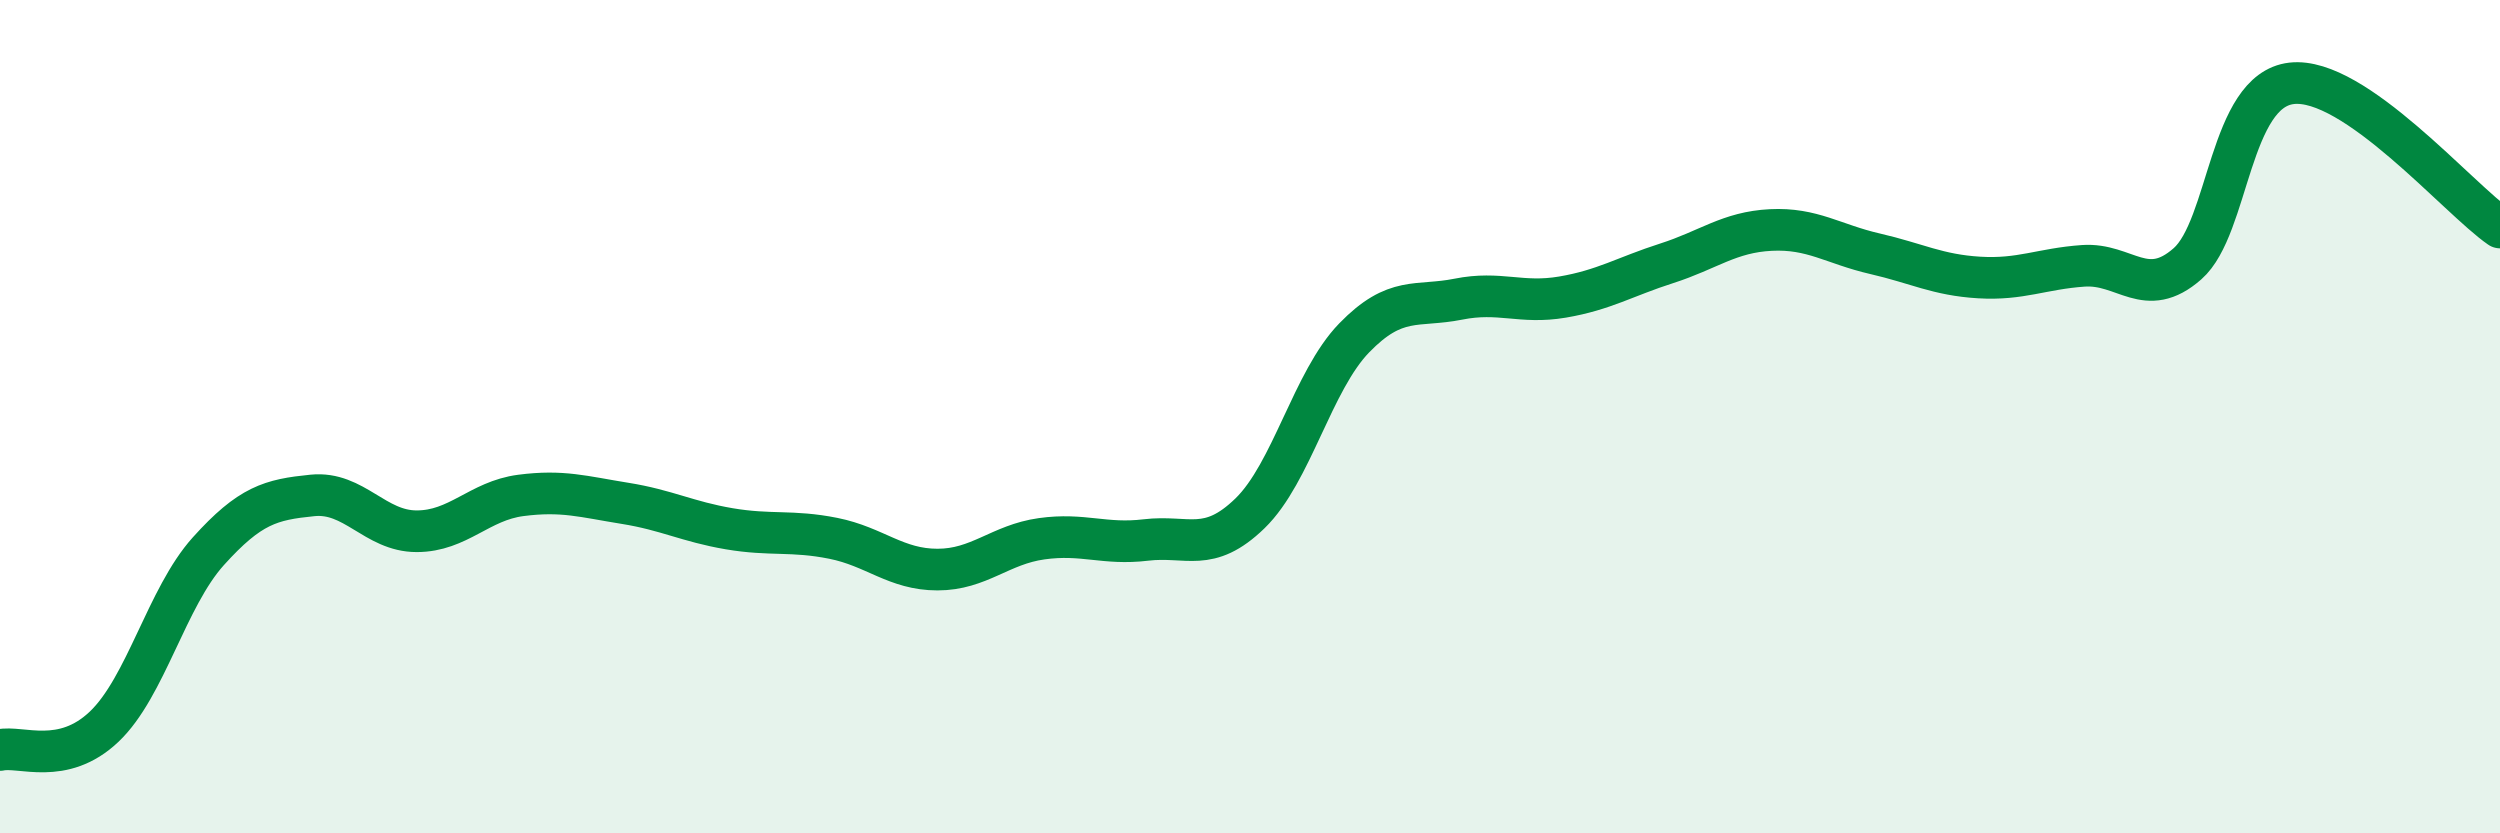
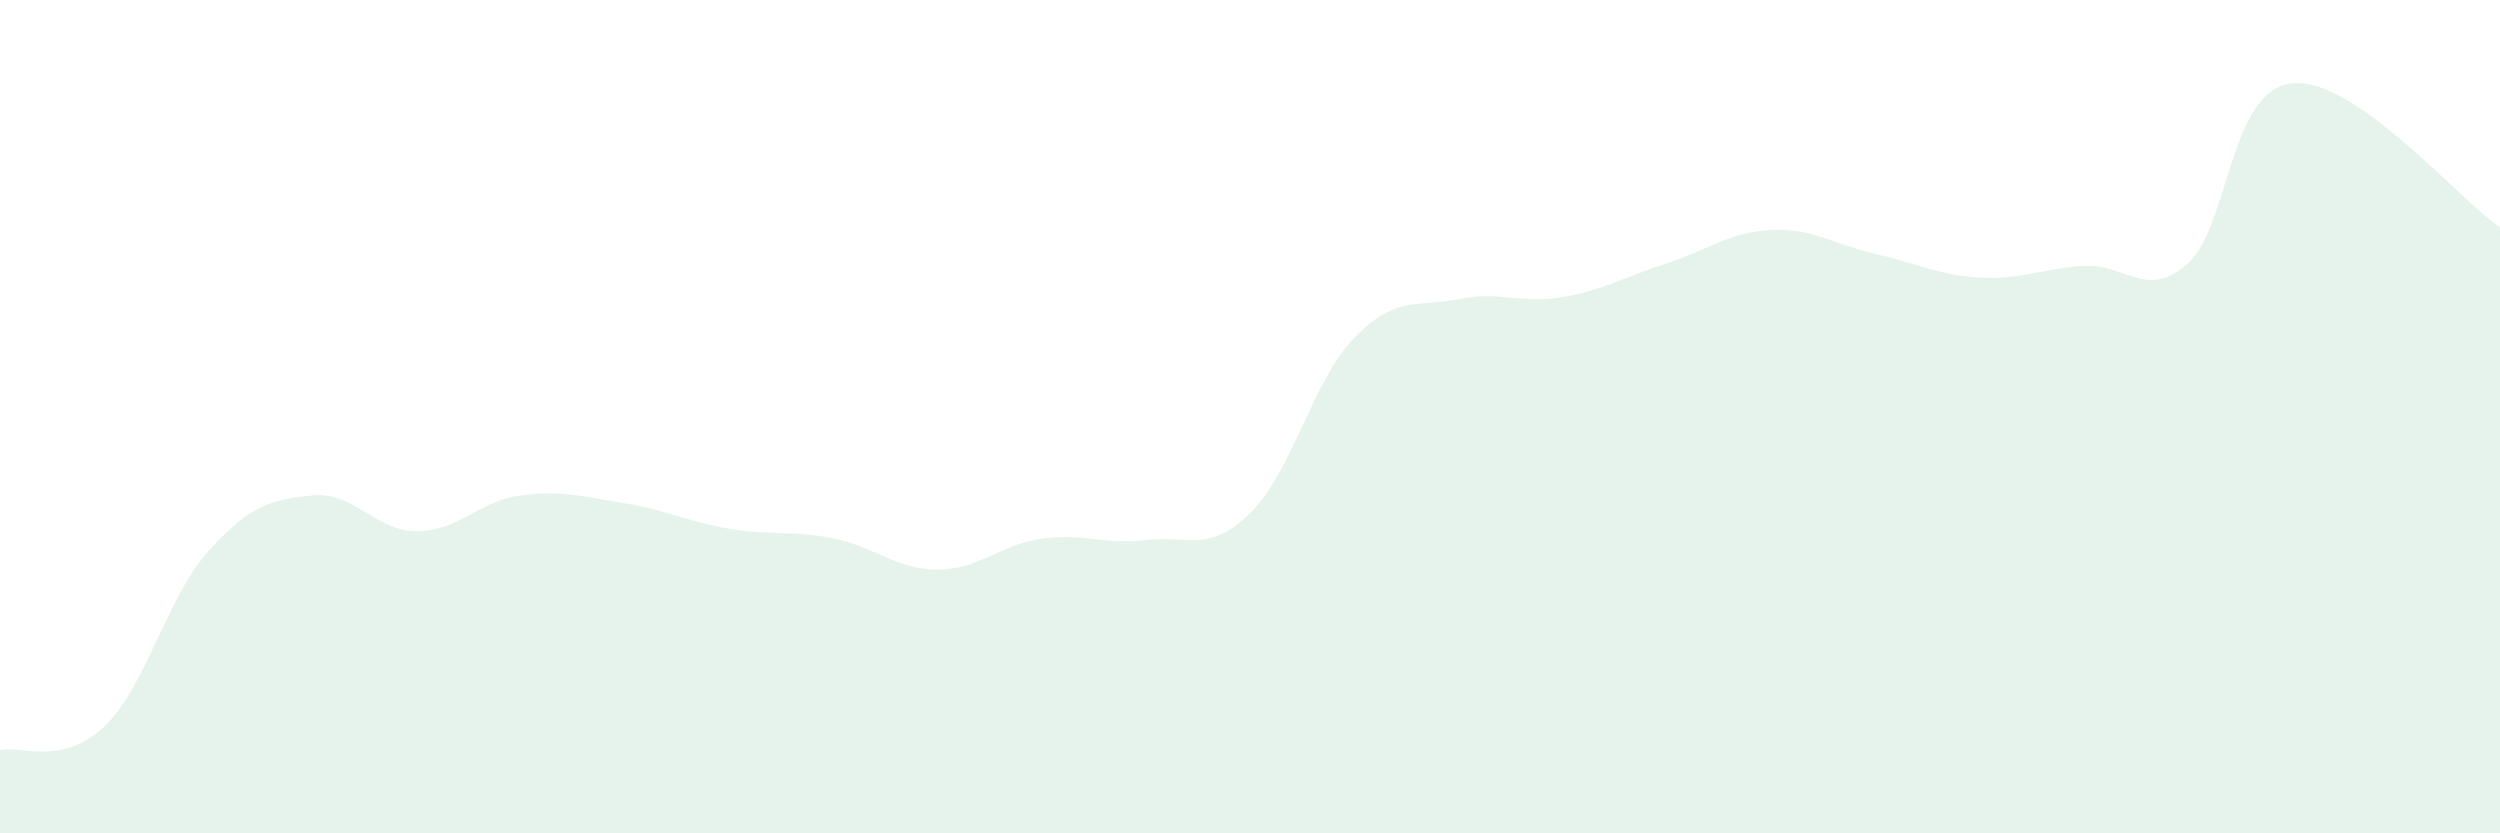
<svg xmlns="http://www.w3.org/2000/svg" width="60" height="20" viewBox="0 0 60 20">
  <path d="M 0,18 C 0.5,17.89 1.5,18.39 2.5,17.44 C 3.5,16.49 4,14.34 5,13.23 C 6,12.12 6.5,11.99 7.5,11.89 C 8.5,11.79 9,12.75 10,12.75 C 11,12.75 11.5,12.02 12.5,11.89 C 13.5,11.76 14,11.92 15,12.08 C 16,12.24 16.5,12.52 17.5,12.69 C 18.5,12.86 19,12.72 20,12.92 C 21,13.12 21.5,13.67 22.5,13.67 C 23.5,13.67 24,13.07 25,12.93 C 26,12.79 26.5,13.08 27.5,12.96 C 28.5,12.84 29,13.29 30,12.32 C 31,11.35 31.5,9.14 32.5,8.11 C 33.5,7.08 34,7.38 35,7.18 C 36,6.98 36.5,7.3 37.5,7.13 C 38.5,6.96 39,6.64 40,6.32 C 41,6 41.5,5.57 42.5,5.52 C 43.5,5.47 44,5.86 45,6.09 C 46,6.32 46.5,6.6 47.5,6.66 C 48.5,6.72 49,6.45 50,6.38 C 51,6.31 51.5,7.21 52.5,6.33 C 53.5,5.45 53.5,2.17 55,2 C 56.5,1.83 59,4.77 60,5.46L60 20L0 20Z" fill="#008740" opacity="0.1" stroke-linecap="round" stroke-linejoin="round" />
-   <path d="M 0,18 C 0.5,17.89 1.5,18.39 2.5,17.44 C 3.5,16.49 4,14.34 5,13.23 C 6,12.12 6.5,11.99 7.5,11.89 C 8.5,11.79 9,12.75 10,12.75 C 11,12.75 11.5,12.02 12.5,11.89 C 13.5,11.76 14,11.92 15,12.08 C 16,12.24 16.5,12.52 17.5,12.69 C 18.5,12.86 19,12.72 20,12.92 C 21,13.12 21.5,13.67 22.5,13.67 C 23.5,13.67 24,13.07 25,12.93 C 26,12.79 26.5,13.08 27.5,12.96 C 28.5,12.84 29,13.29 30,12.32 C 31,11.35 31.5,9.14 32.5,8.11 C 33.5,7.08 34,7.38 35,7.18 C 36,6.98 36.5,7.3 37.5,7.13 C 38.5,6.96 39,6.64 40,6.32 C 41,6 41.5,5.57 42.5,5.52 C 43.5,5.47 44,5.86 45,6.09 C 46,6.32 46.5,6.6 47.5,6.66 C 48.5,6.72 49,6.45 50,6.38 C 51,6.31 51.5,7.21 52.5,6.33 C 53.5,5.45 53.5,2.17 55,2 C 56.5,1.83 59,4.77 60,5.46" stroke="#008740" stroke-width="1" fill="none" stroke-linecap="round" stroke-linejoin="round" />
</svg>